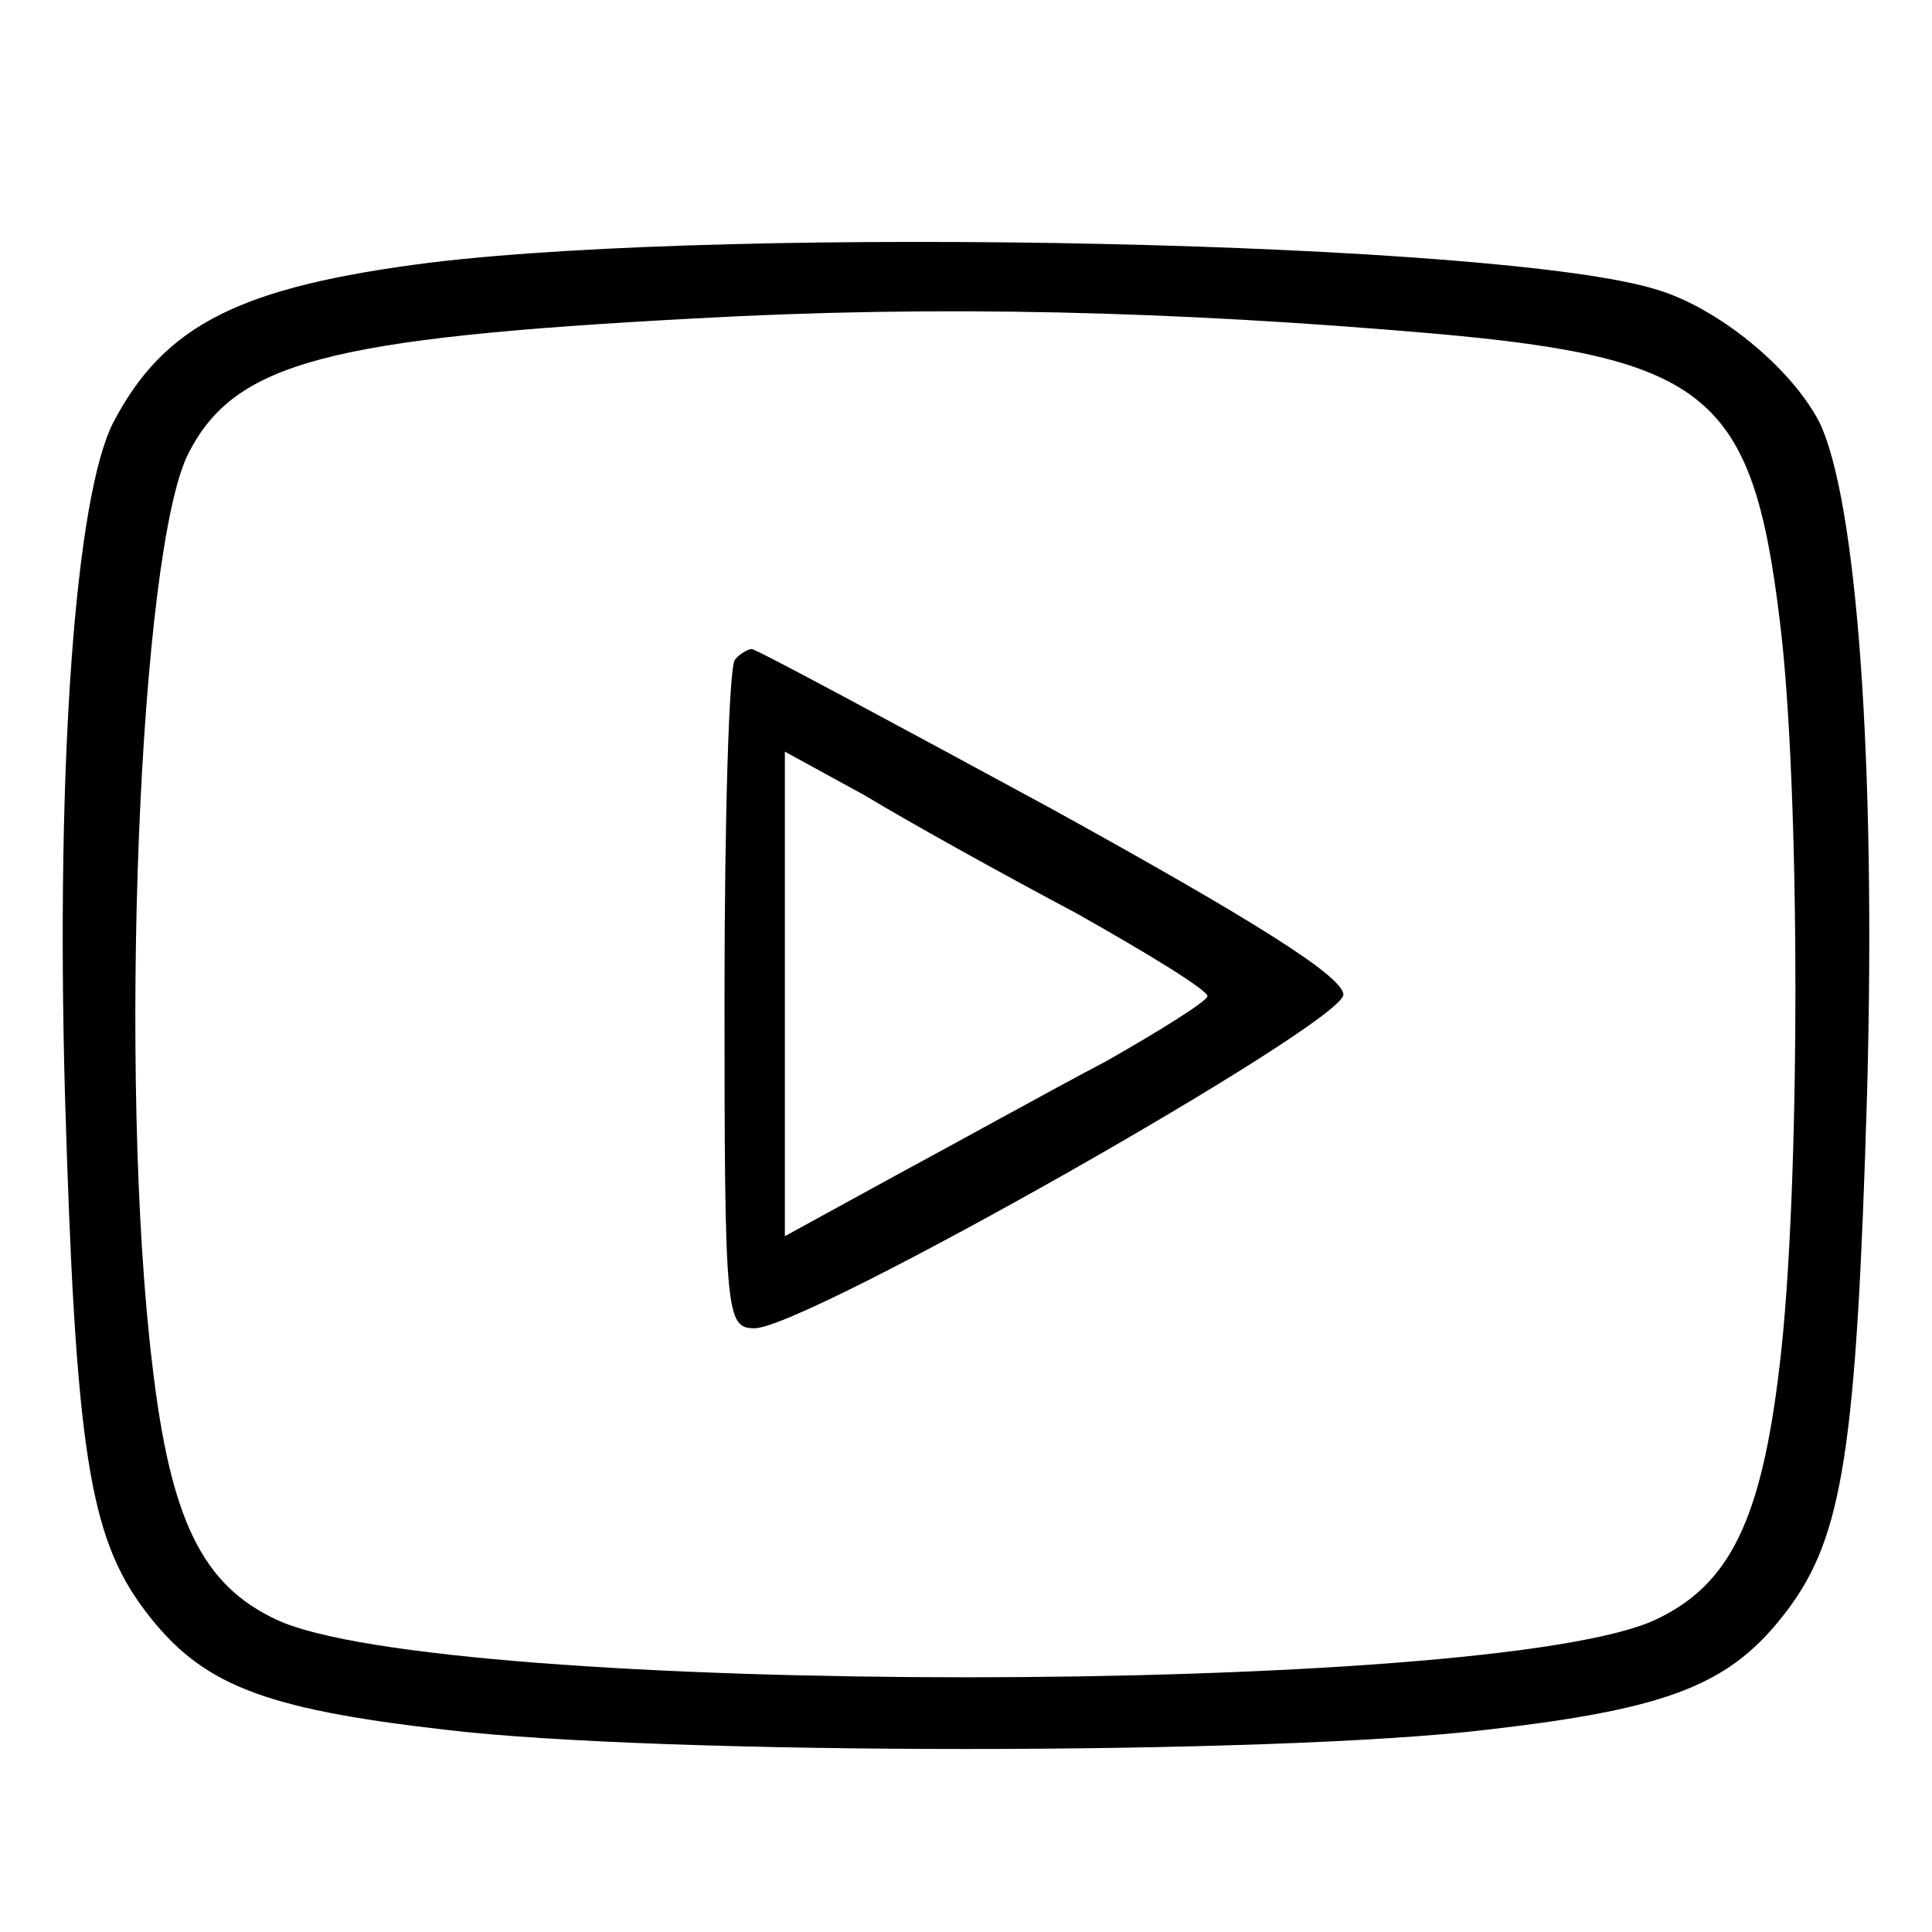
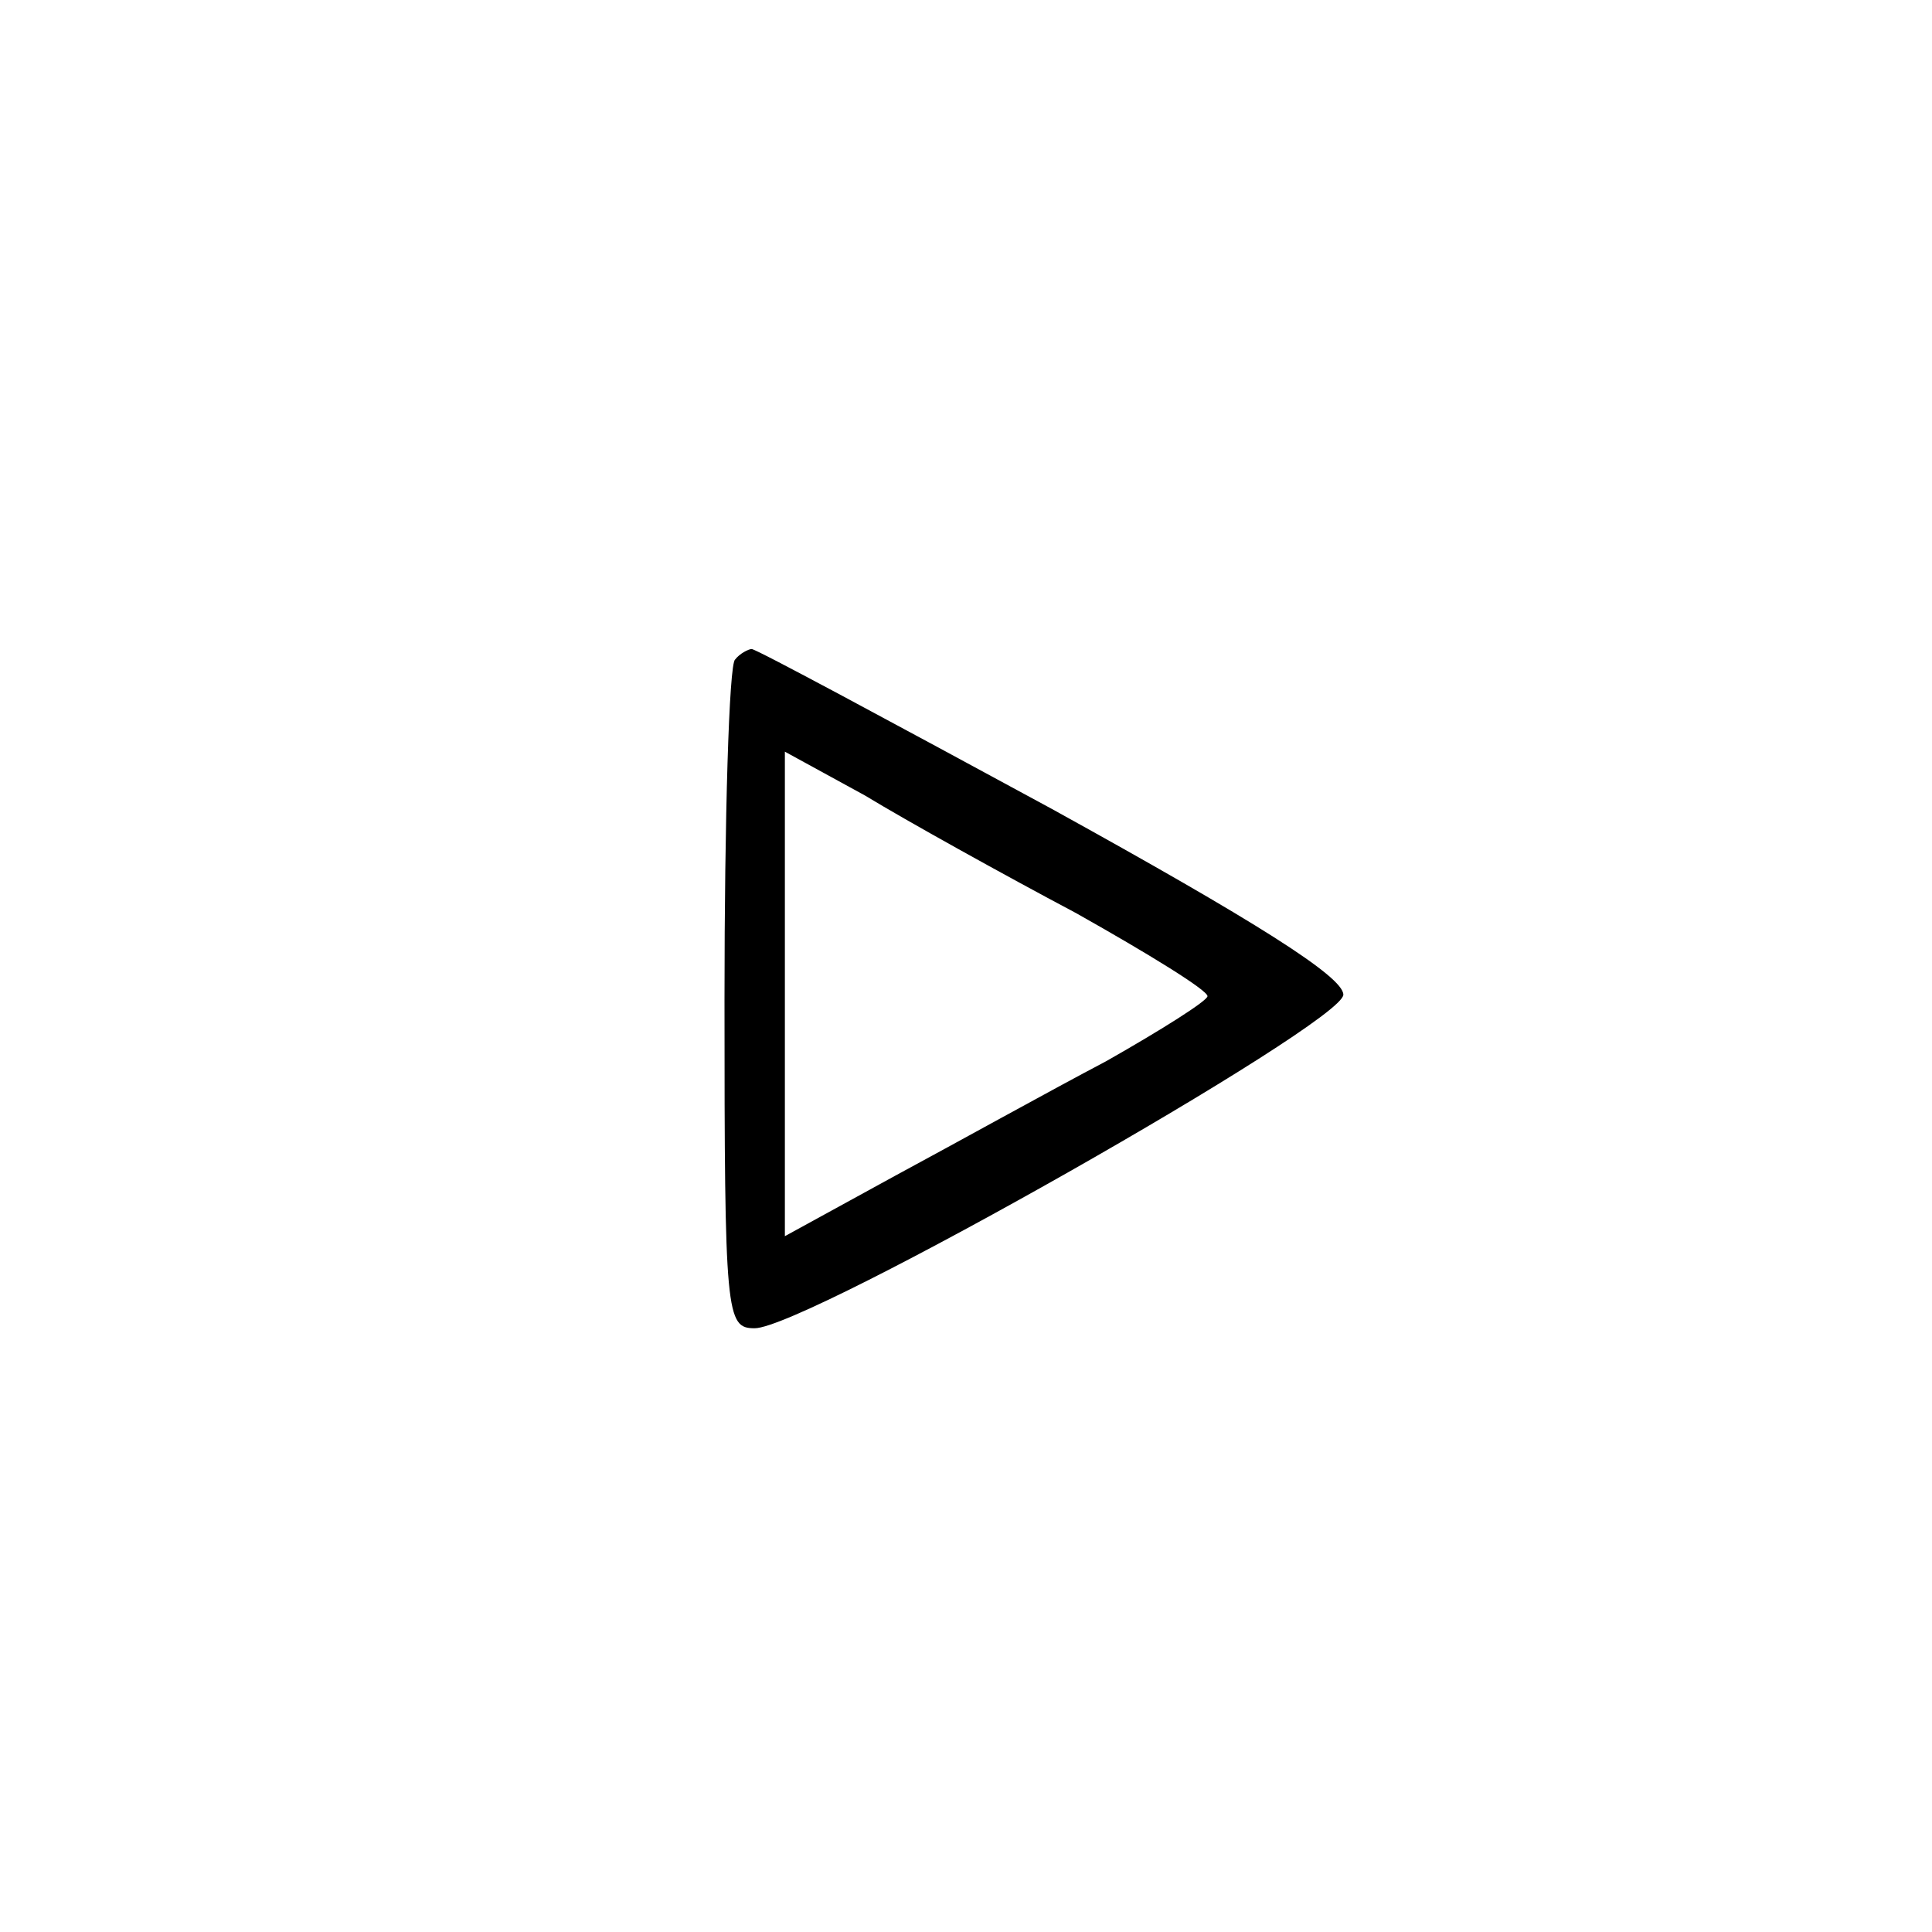
<svg xmlns="http://www.w3.org/2000/svg" version="1.0" width="128pt" height="128pt" viewBox="0 0 128 128" preserveAspectRatio="xMidYMid meet">
  <g transform="translate(0,128) scale(0.1,-0.1)" fill="#000000" stroke="none">
-     <path d="M285 1106 c-126 -16 -176 -41 -210 -106 -25 -49 -38 -224 -32 -444 7 -236 16 -294 53 -343 37 -49 77 -65 199 -79 142 -17 548 -17 690 0 122 14 162 30 199 79 37 49 46 107 53 343 6 221 -7 395 -32 445 -19 36 -67 75 -107 87 -101 32 -607 43 -813 18z m665 -47 c181 -16 211 -41 229 -189 14 -110 14 -380 0 -495 -12 -102 -33 -145 -82 -168 -108 -51 -806 -51 -914 0 -49 23 -70 66 -82 168 -23 190 -9 541 24 605 31 60 92 76 335 89 161 9 317 5 490 -10z" />
    <path d="M487 843 c-4 -3 -7 -105 -7 -225 0 -210 1 -218 20 -218 34 0 390 202 390 221 0 12 -59 49 -193 123 -107 58 -196 106 -199 106 -2 0 -8 -3 -11 -7z m226 -168 c48 -27 87 -51 87 -55 0 -3 -30 -22 -67 -43 -38 -20 -101 -55 -140 -76 l-73 -40 0 160 0 161 53 -29 c28 -17 91 -52 140 -78z" />
  </g>
</svg>